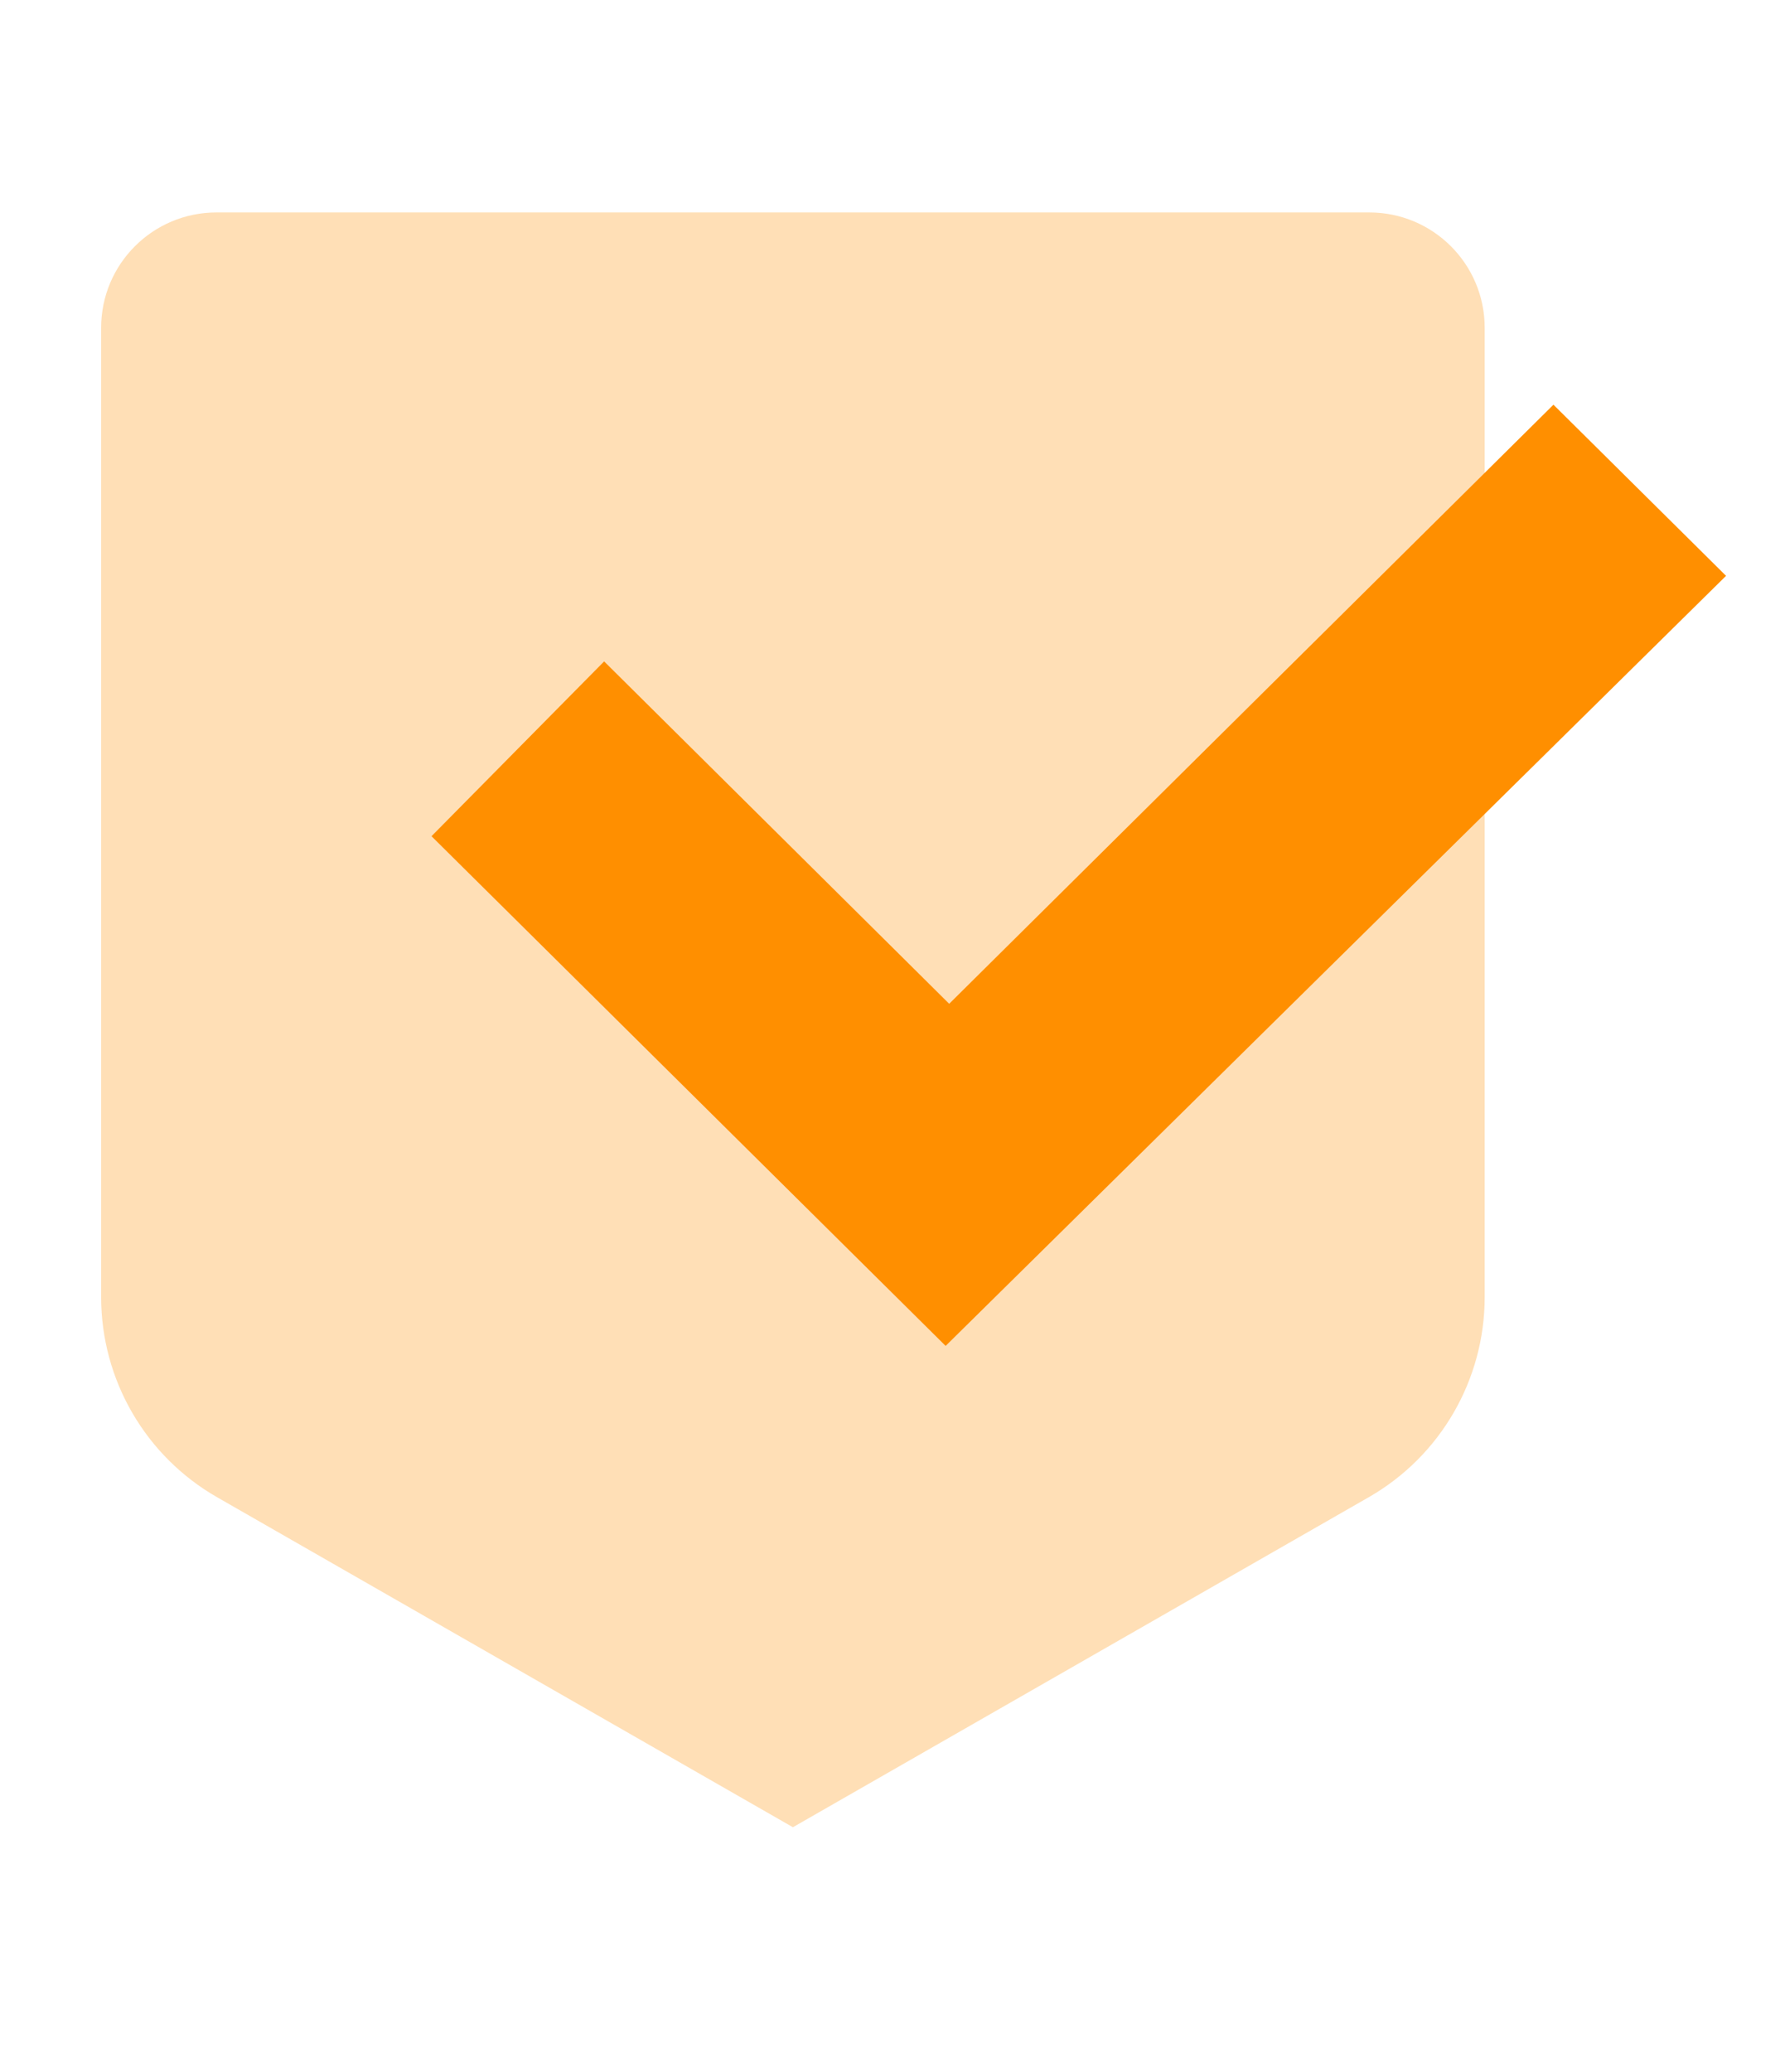
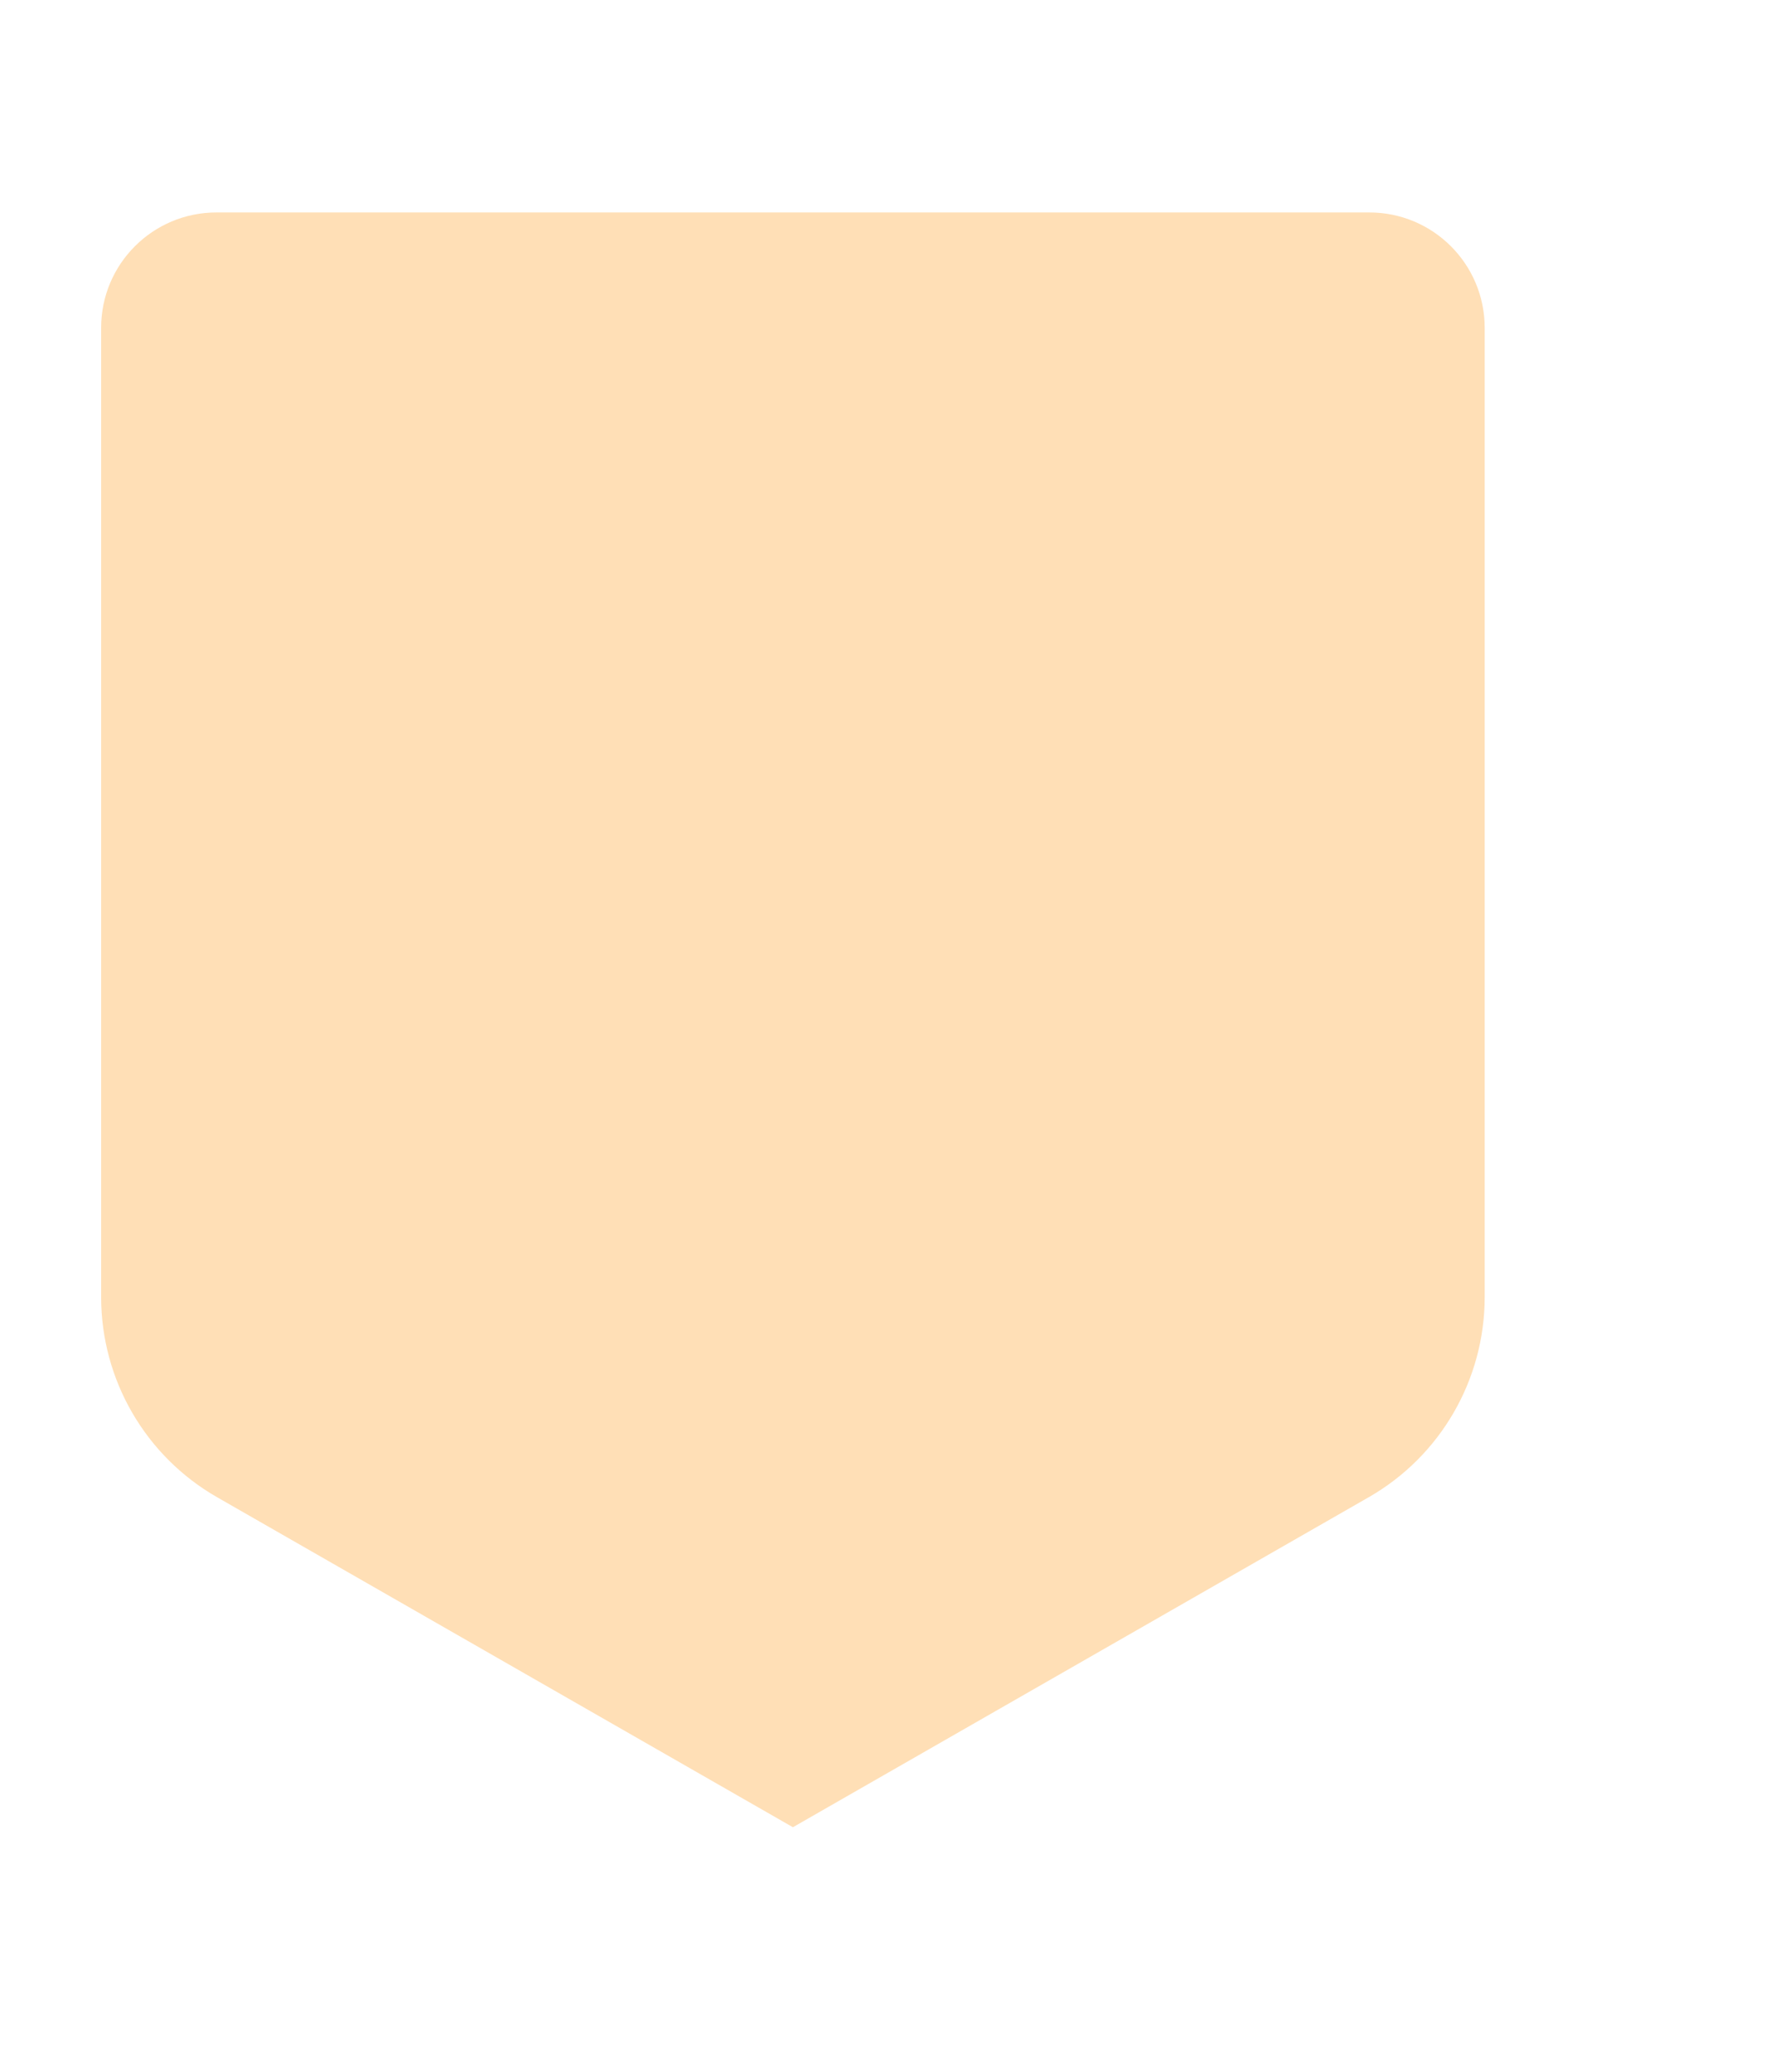
<svg xmlns="http://www.w3.org/2000/svg" width="55" height="64" viewBox="0 0 55 64" fill="none">
  <path d="M42.312 6.562H6.688C4.72 6.562 3.125 8.157 3.125 10.125V40.063C3.125 42.617 4.492 44.976 6.708 46.245L24.5 56.438L42.292 46.245C44.508 44.976 45.875 42.617 45.875 40.063V10.125C45.875 8.157 44.28 6.562 42.312 6.562Z" fill="#FFDFB6" />
-   <path d="M29.219 41.571L13.333 25.828L18.667 20.429L29.329 31.004L48 12.5L53.333 17.786L29.219 41.571Z" fill="#FF8F00" />
</svg>